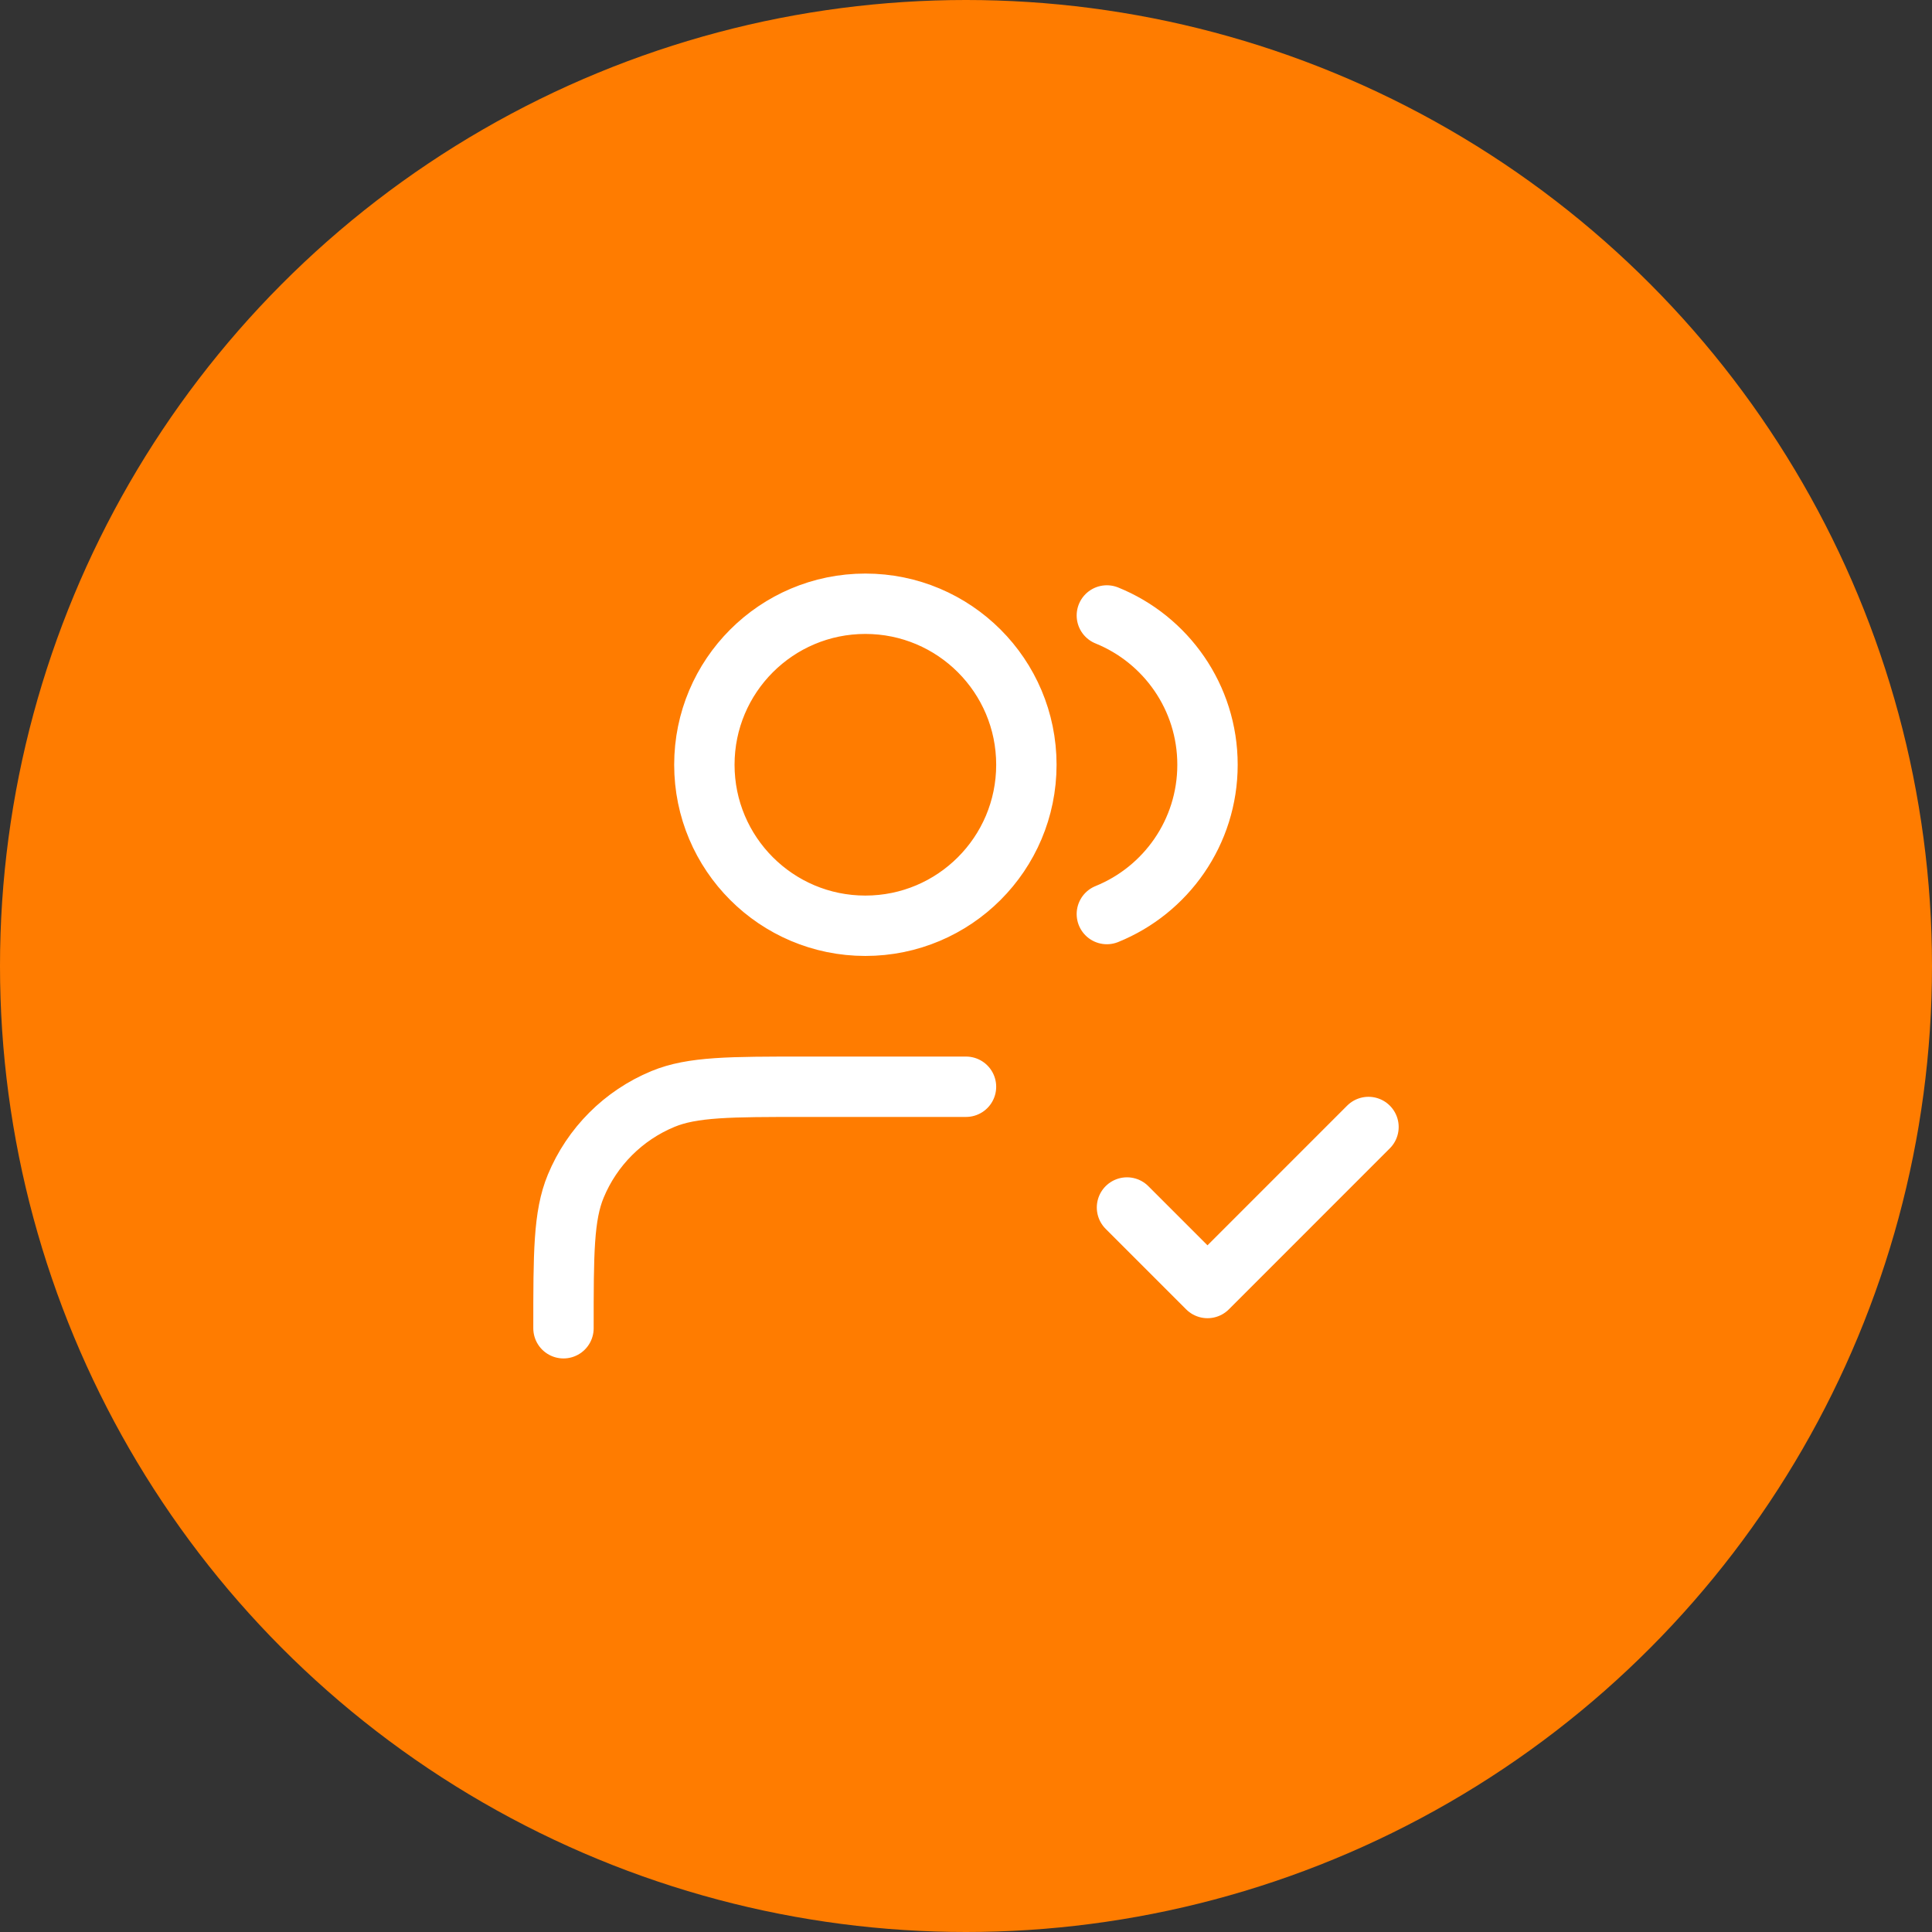
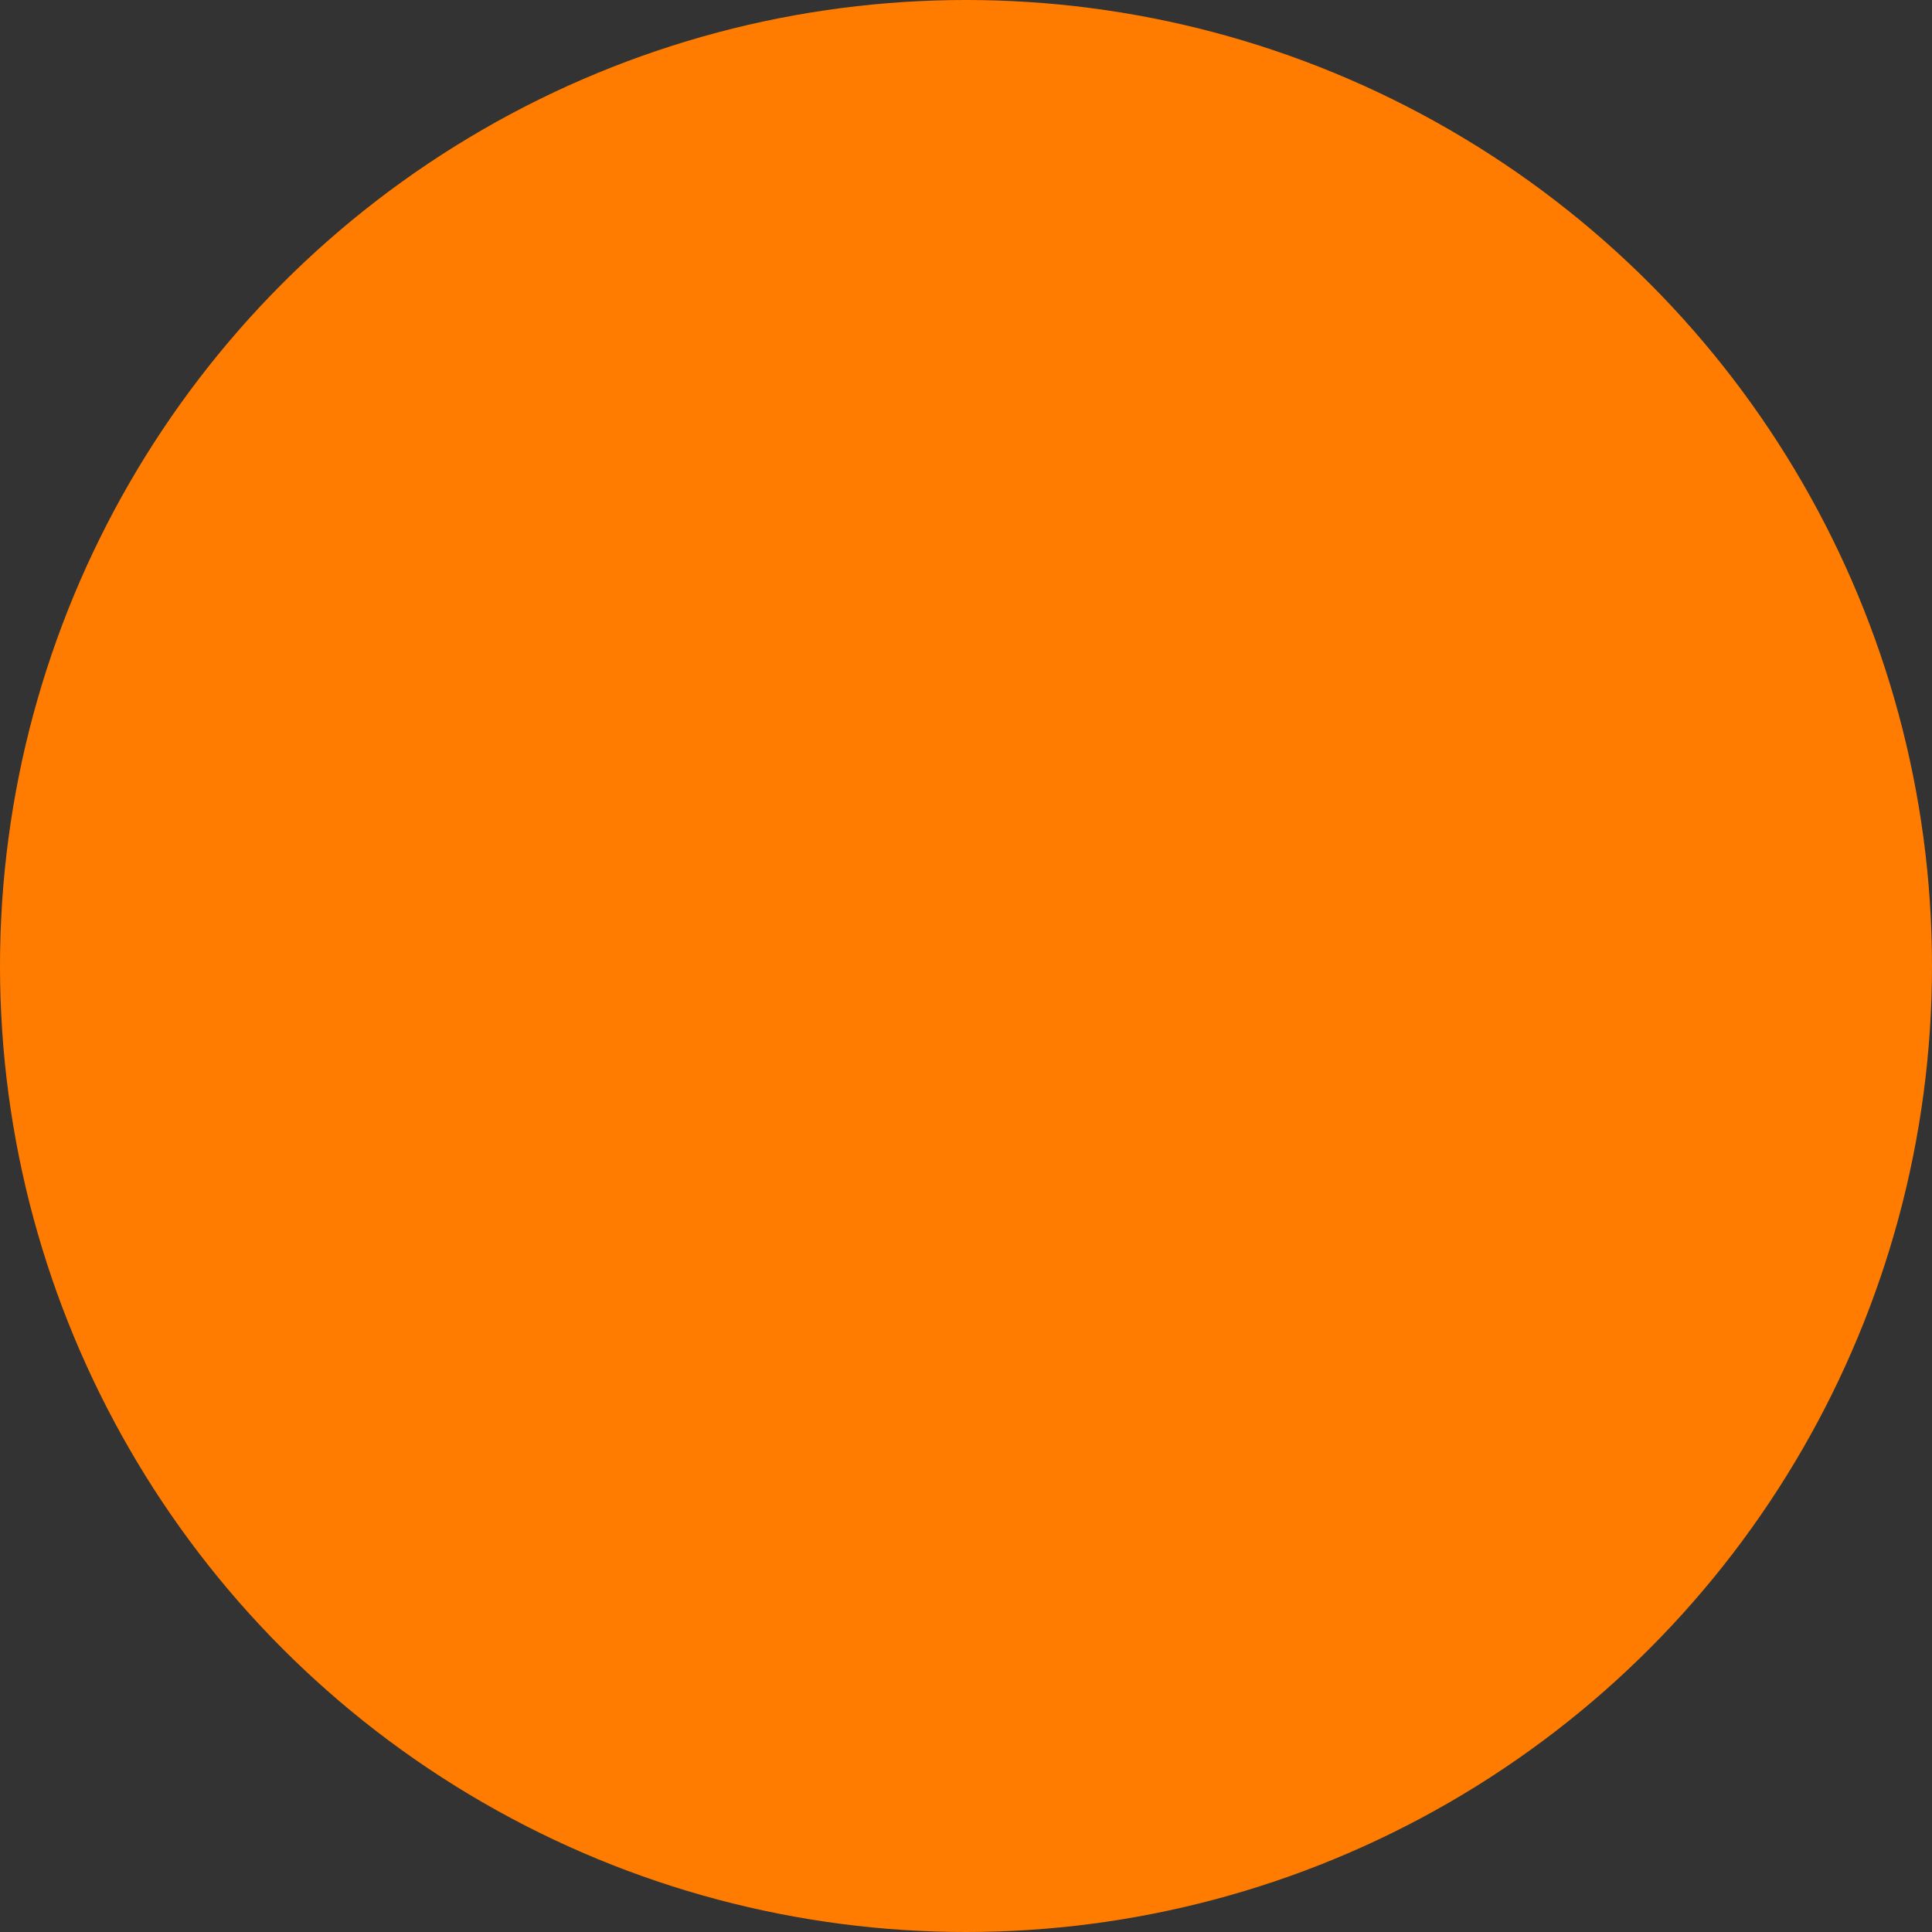
<svg xmlns="http://www.w3.org/2000/svg" width="64" height="64" viewBox="0 0 64 64" fill="none">
  <rect x="0" y="0" width="64" height="64" fill="#333333" stroke="none" />
  <circle cx="32" cy="32" r="32" fill="#FF7C00" />
-   <path d="M37.333 40L40 42.667L45.333 37.333M32 36H26.666C24.181 36 22.939 36 21.959 36.406C20.652 36.947 19.614 37.986 19.073 39.292C18.666 40.273 18.666 41.515 18.666 44M36.666 20.388C38.621 21.179 40 23.095 40 25.333C40 27.572 38.621 29.488 36.666 30.279M34 25.333C34 28.279 31.612 30.667 28.666 30.667C25.721 30.667 23.333 28.279 23.333 25.333C23.333 22.388 25.721 20 28.666 20C31.612 20 34 22.388 34 25.333Z" stroke="white" stroke-width="2" stroke-linecap="round" stroke-linejoin="round" />
</svg>